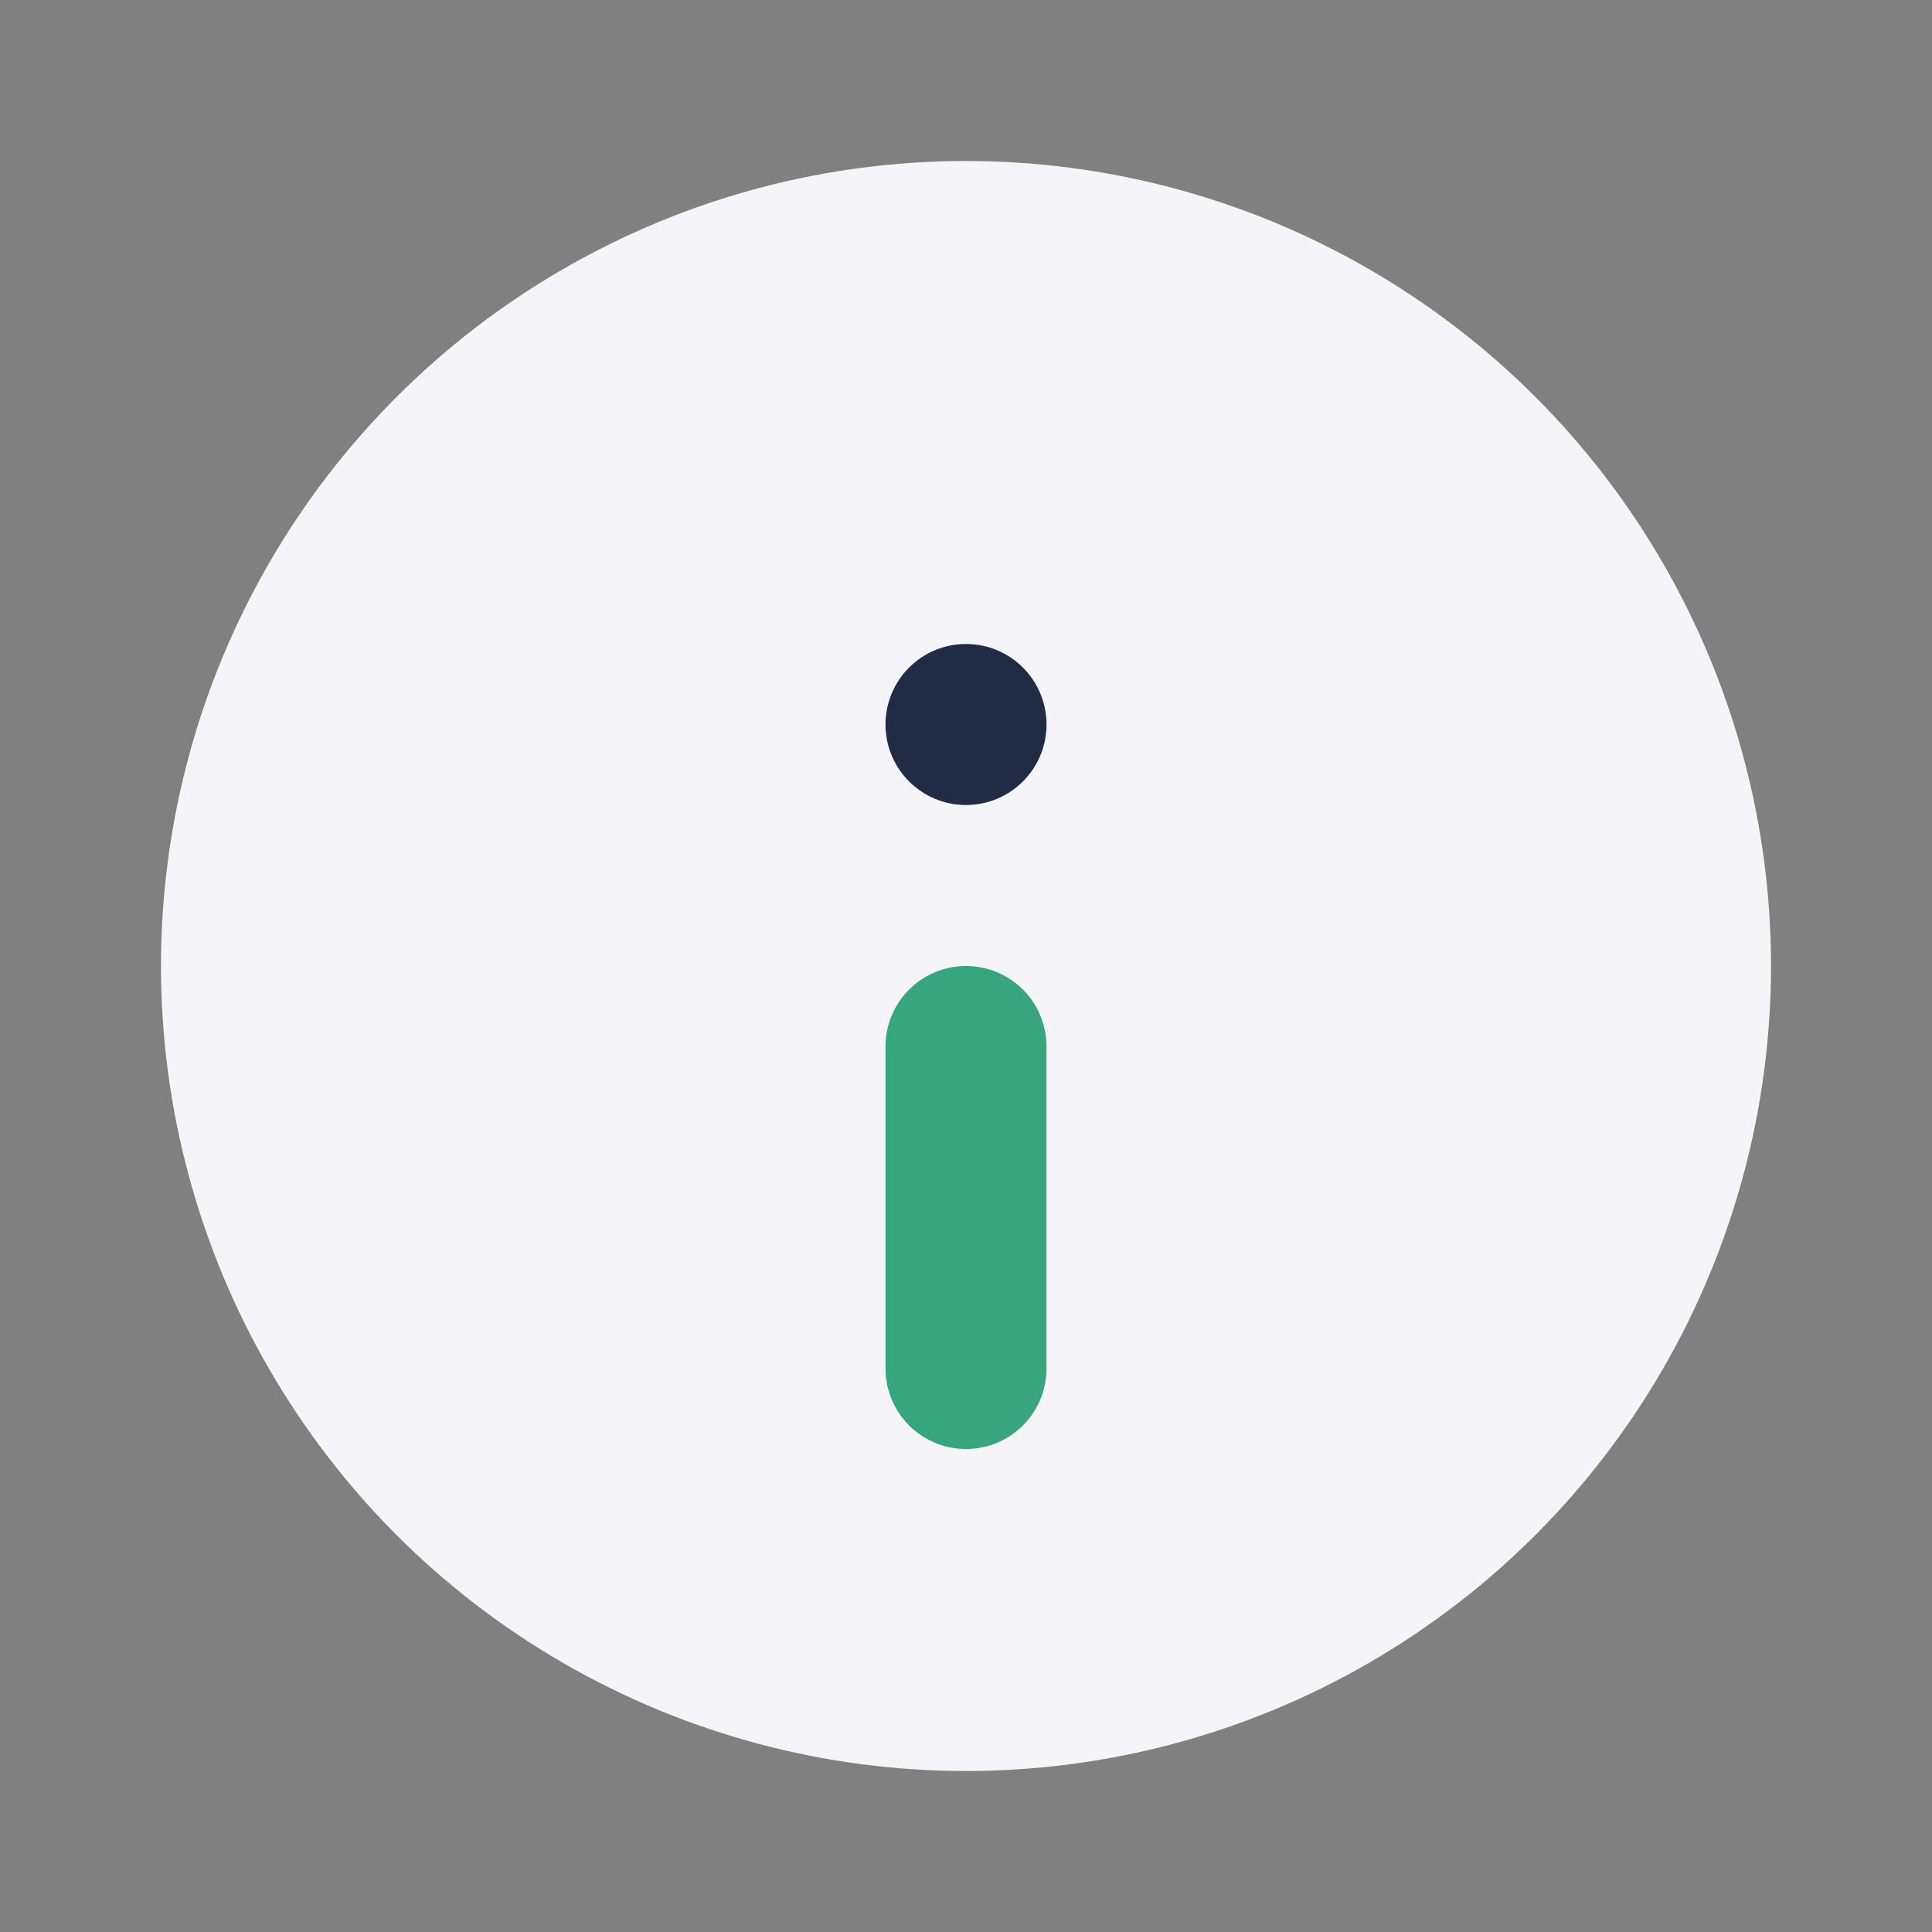
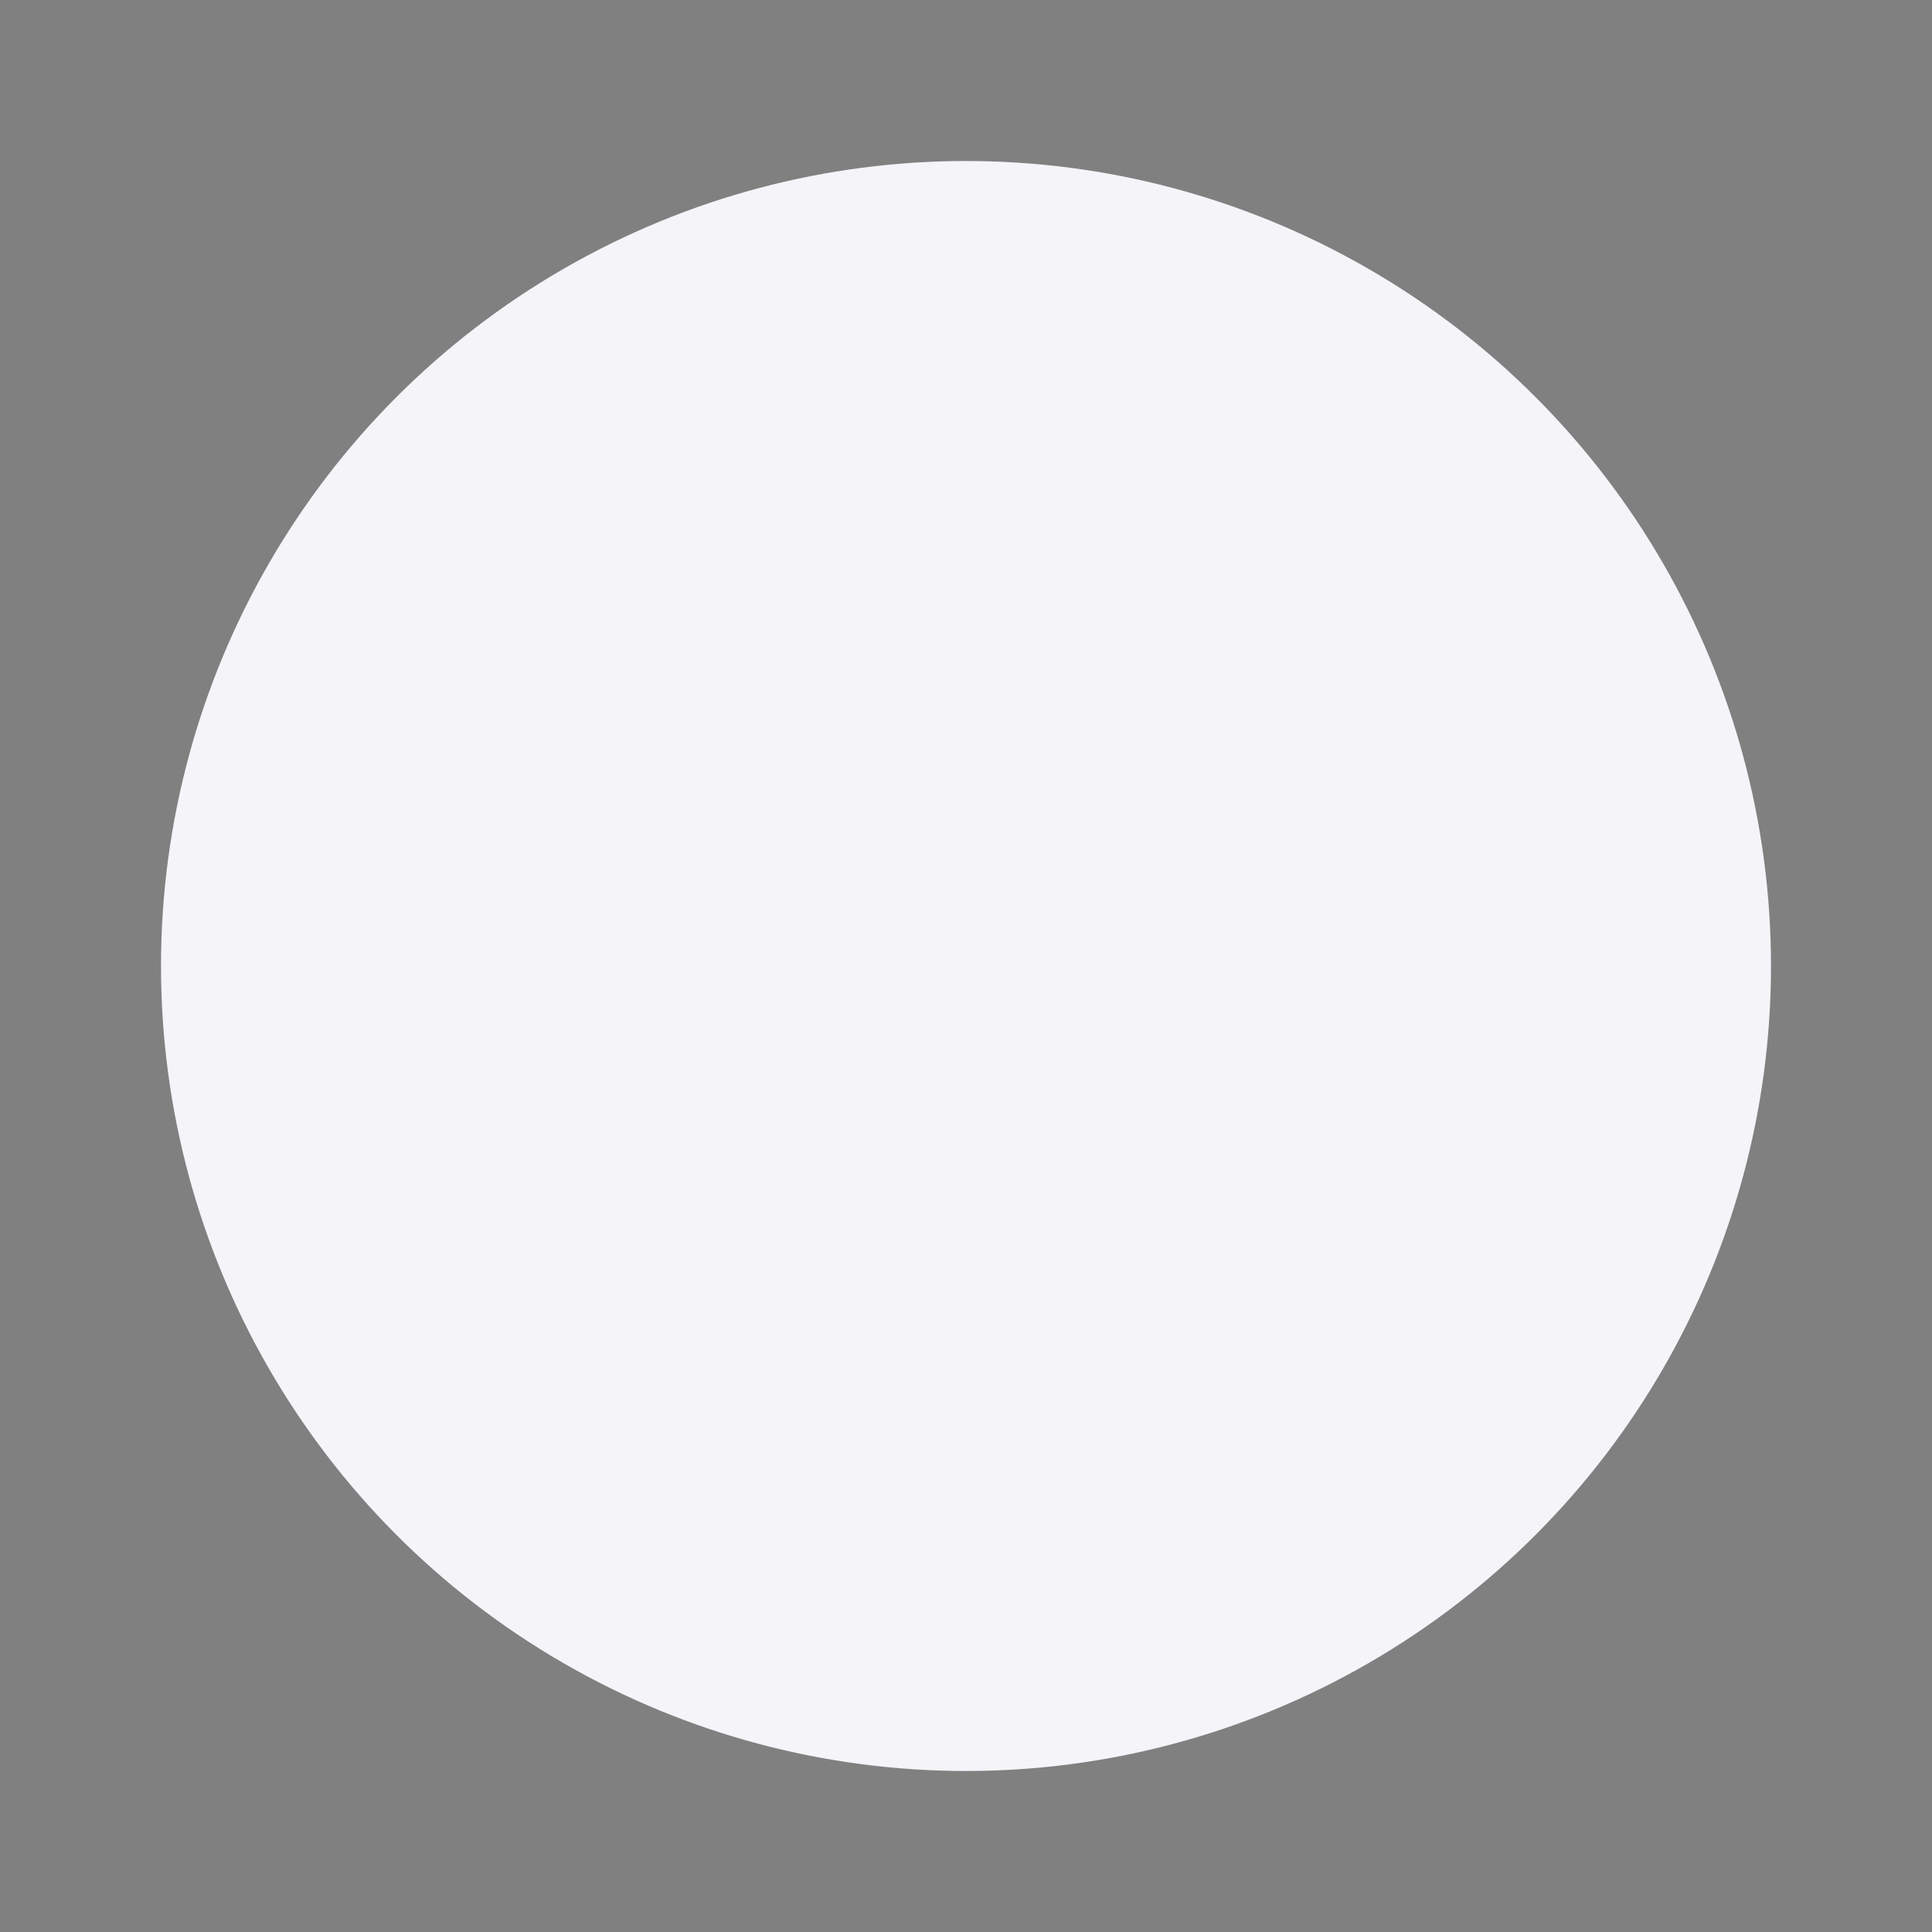
<svg xmlns="http://www.w3.org/2000/svg" width="24" height="24" viewBox="0 0 24 24">
  <rect x="0" y="0" width="24" height="24" fill="#808080" stroke="none" />
  <circle cx="12" cy="12" r="10" fill="#F4F4F9" />
-   <path d="M12 17v-4" stroke="#37A67E" stroke-width="2" stroke-linecap="round" />
-   <circle cx="12" cy="9" r="1" fill="#202C44" />
</svg>